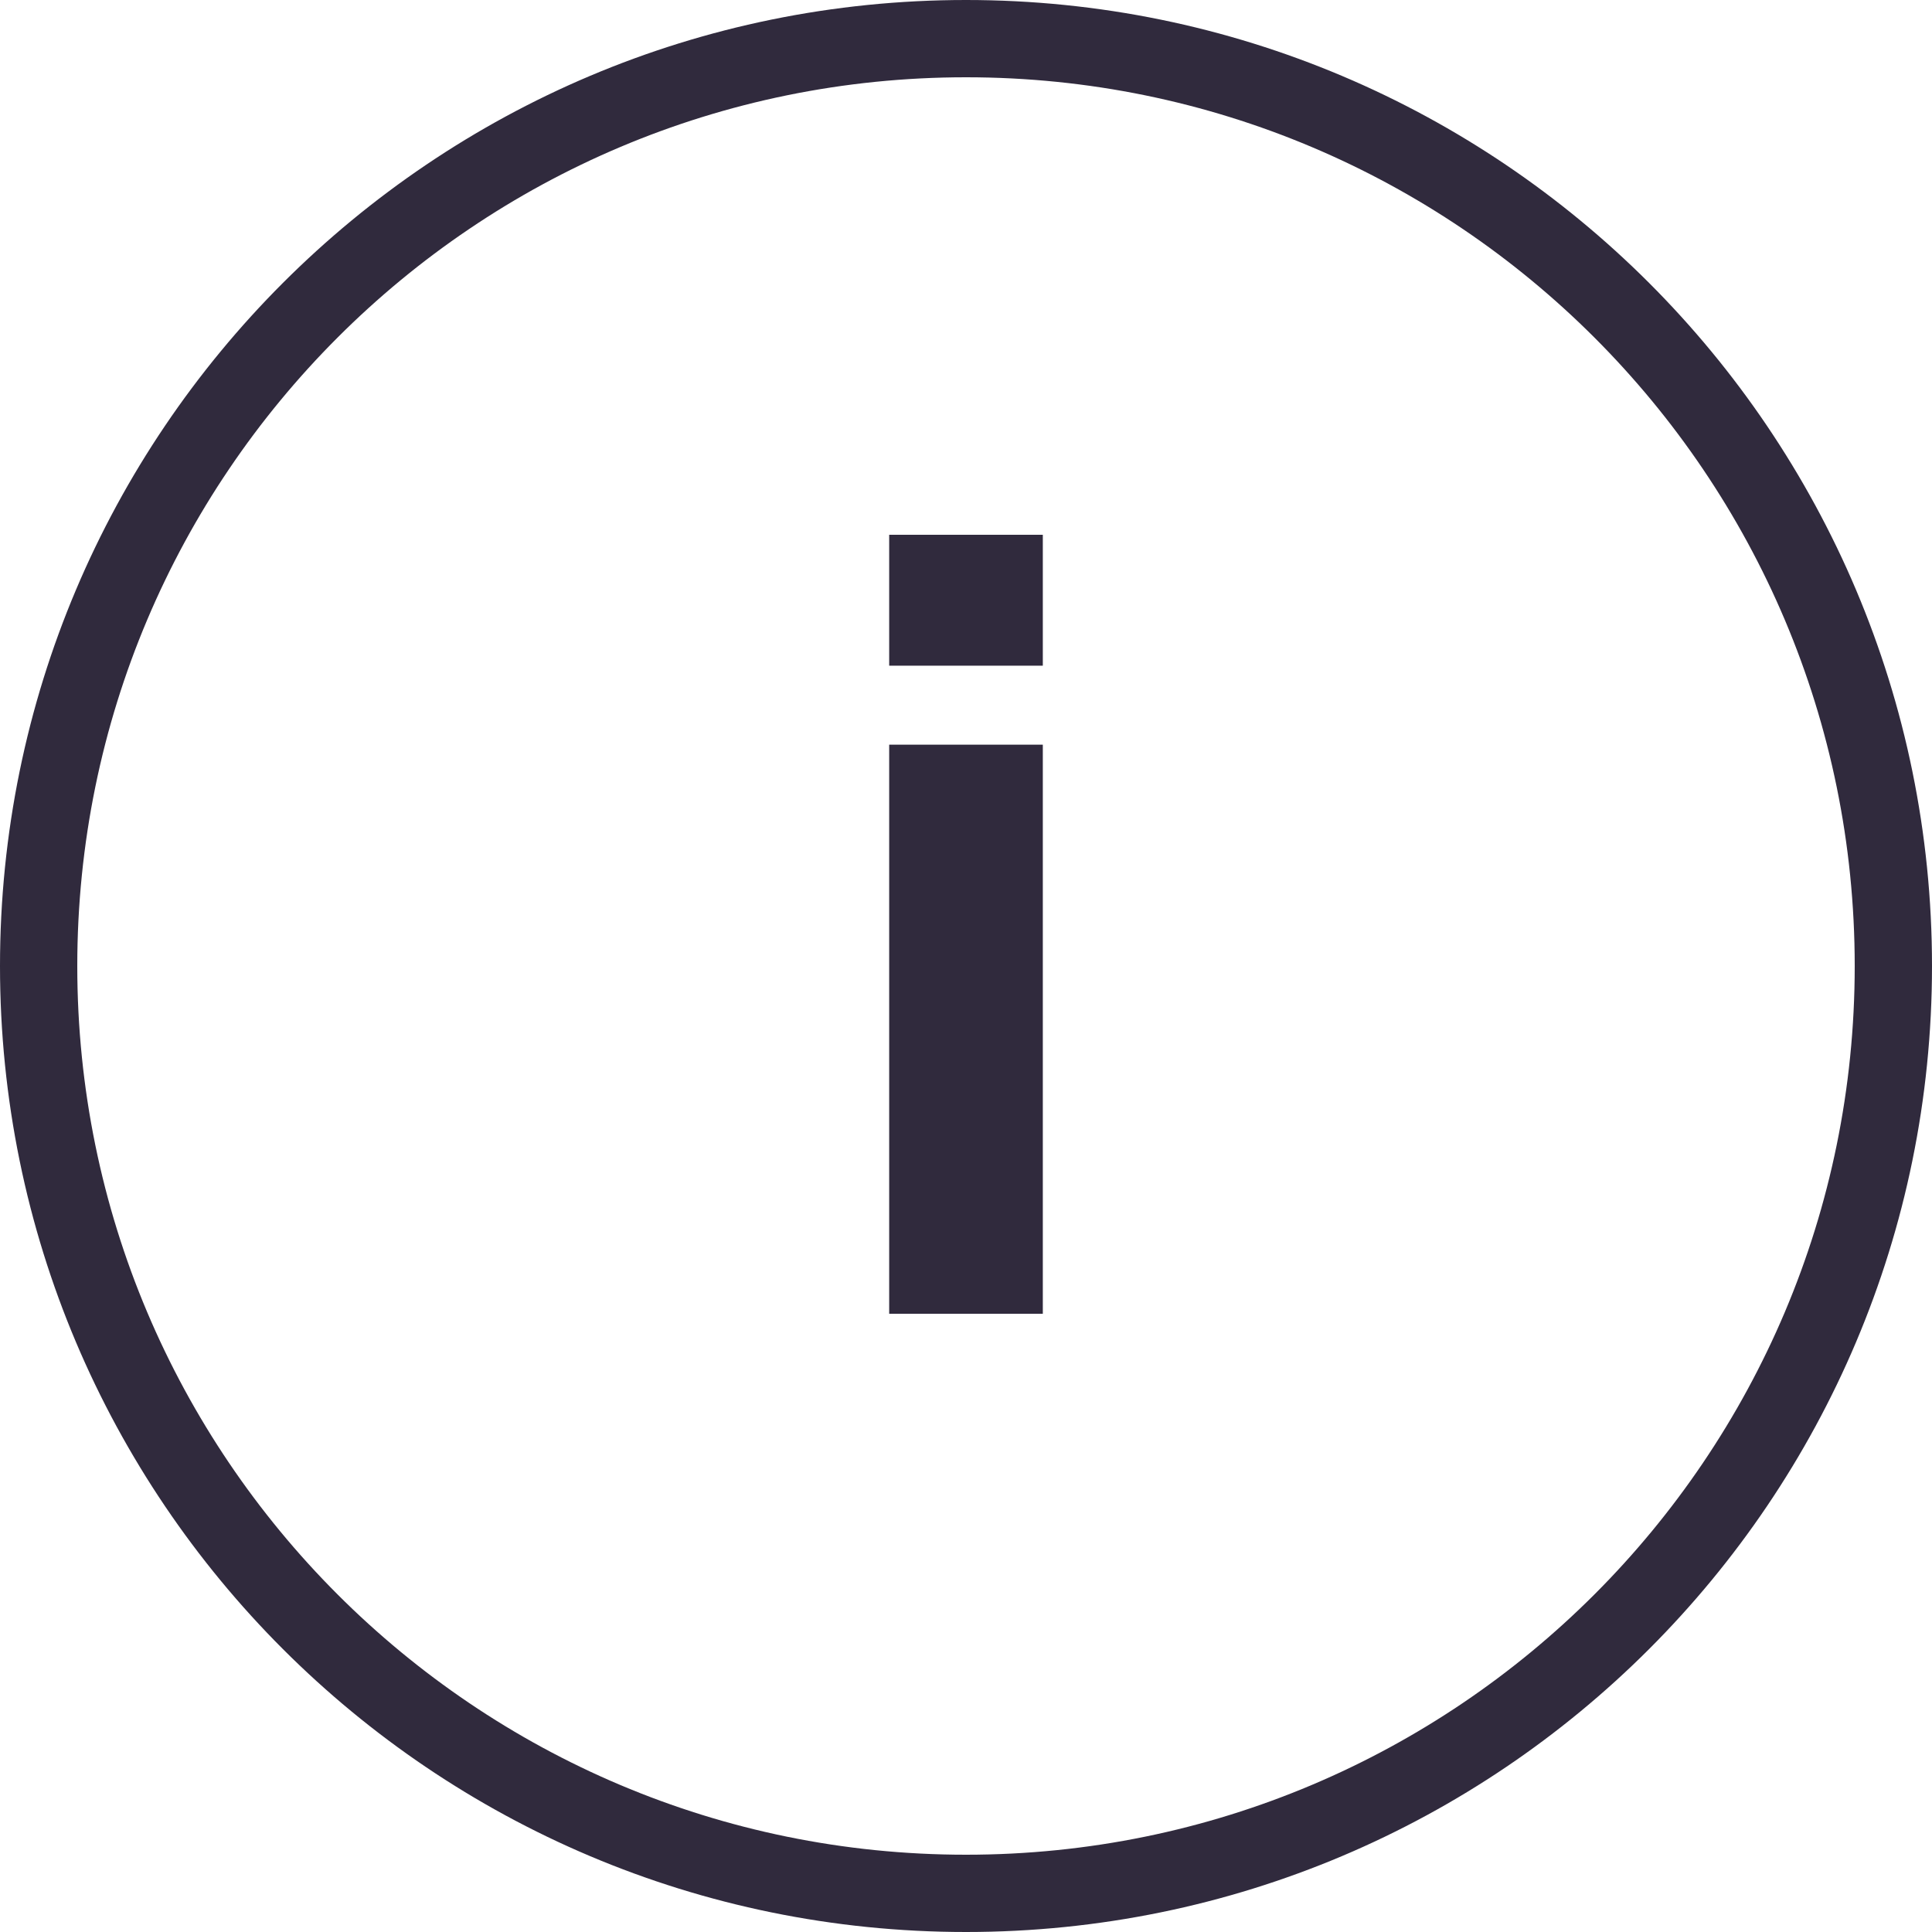
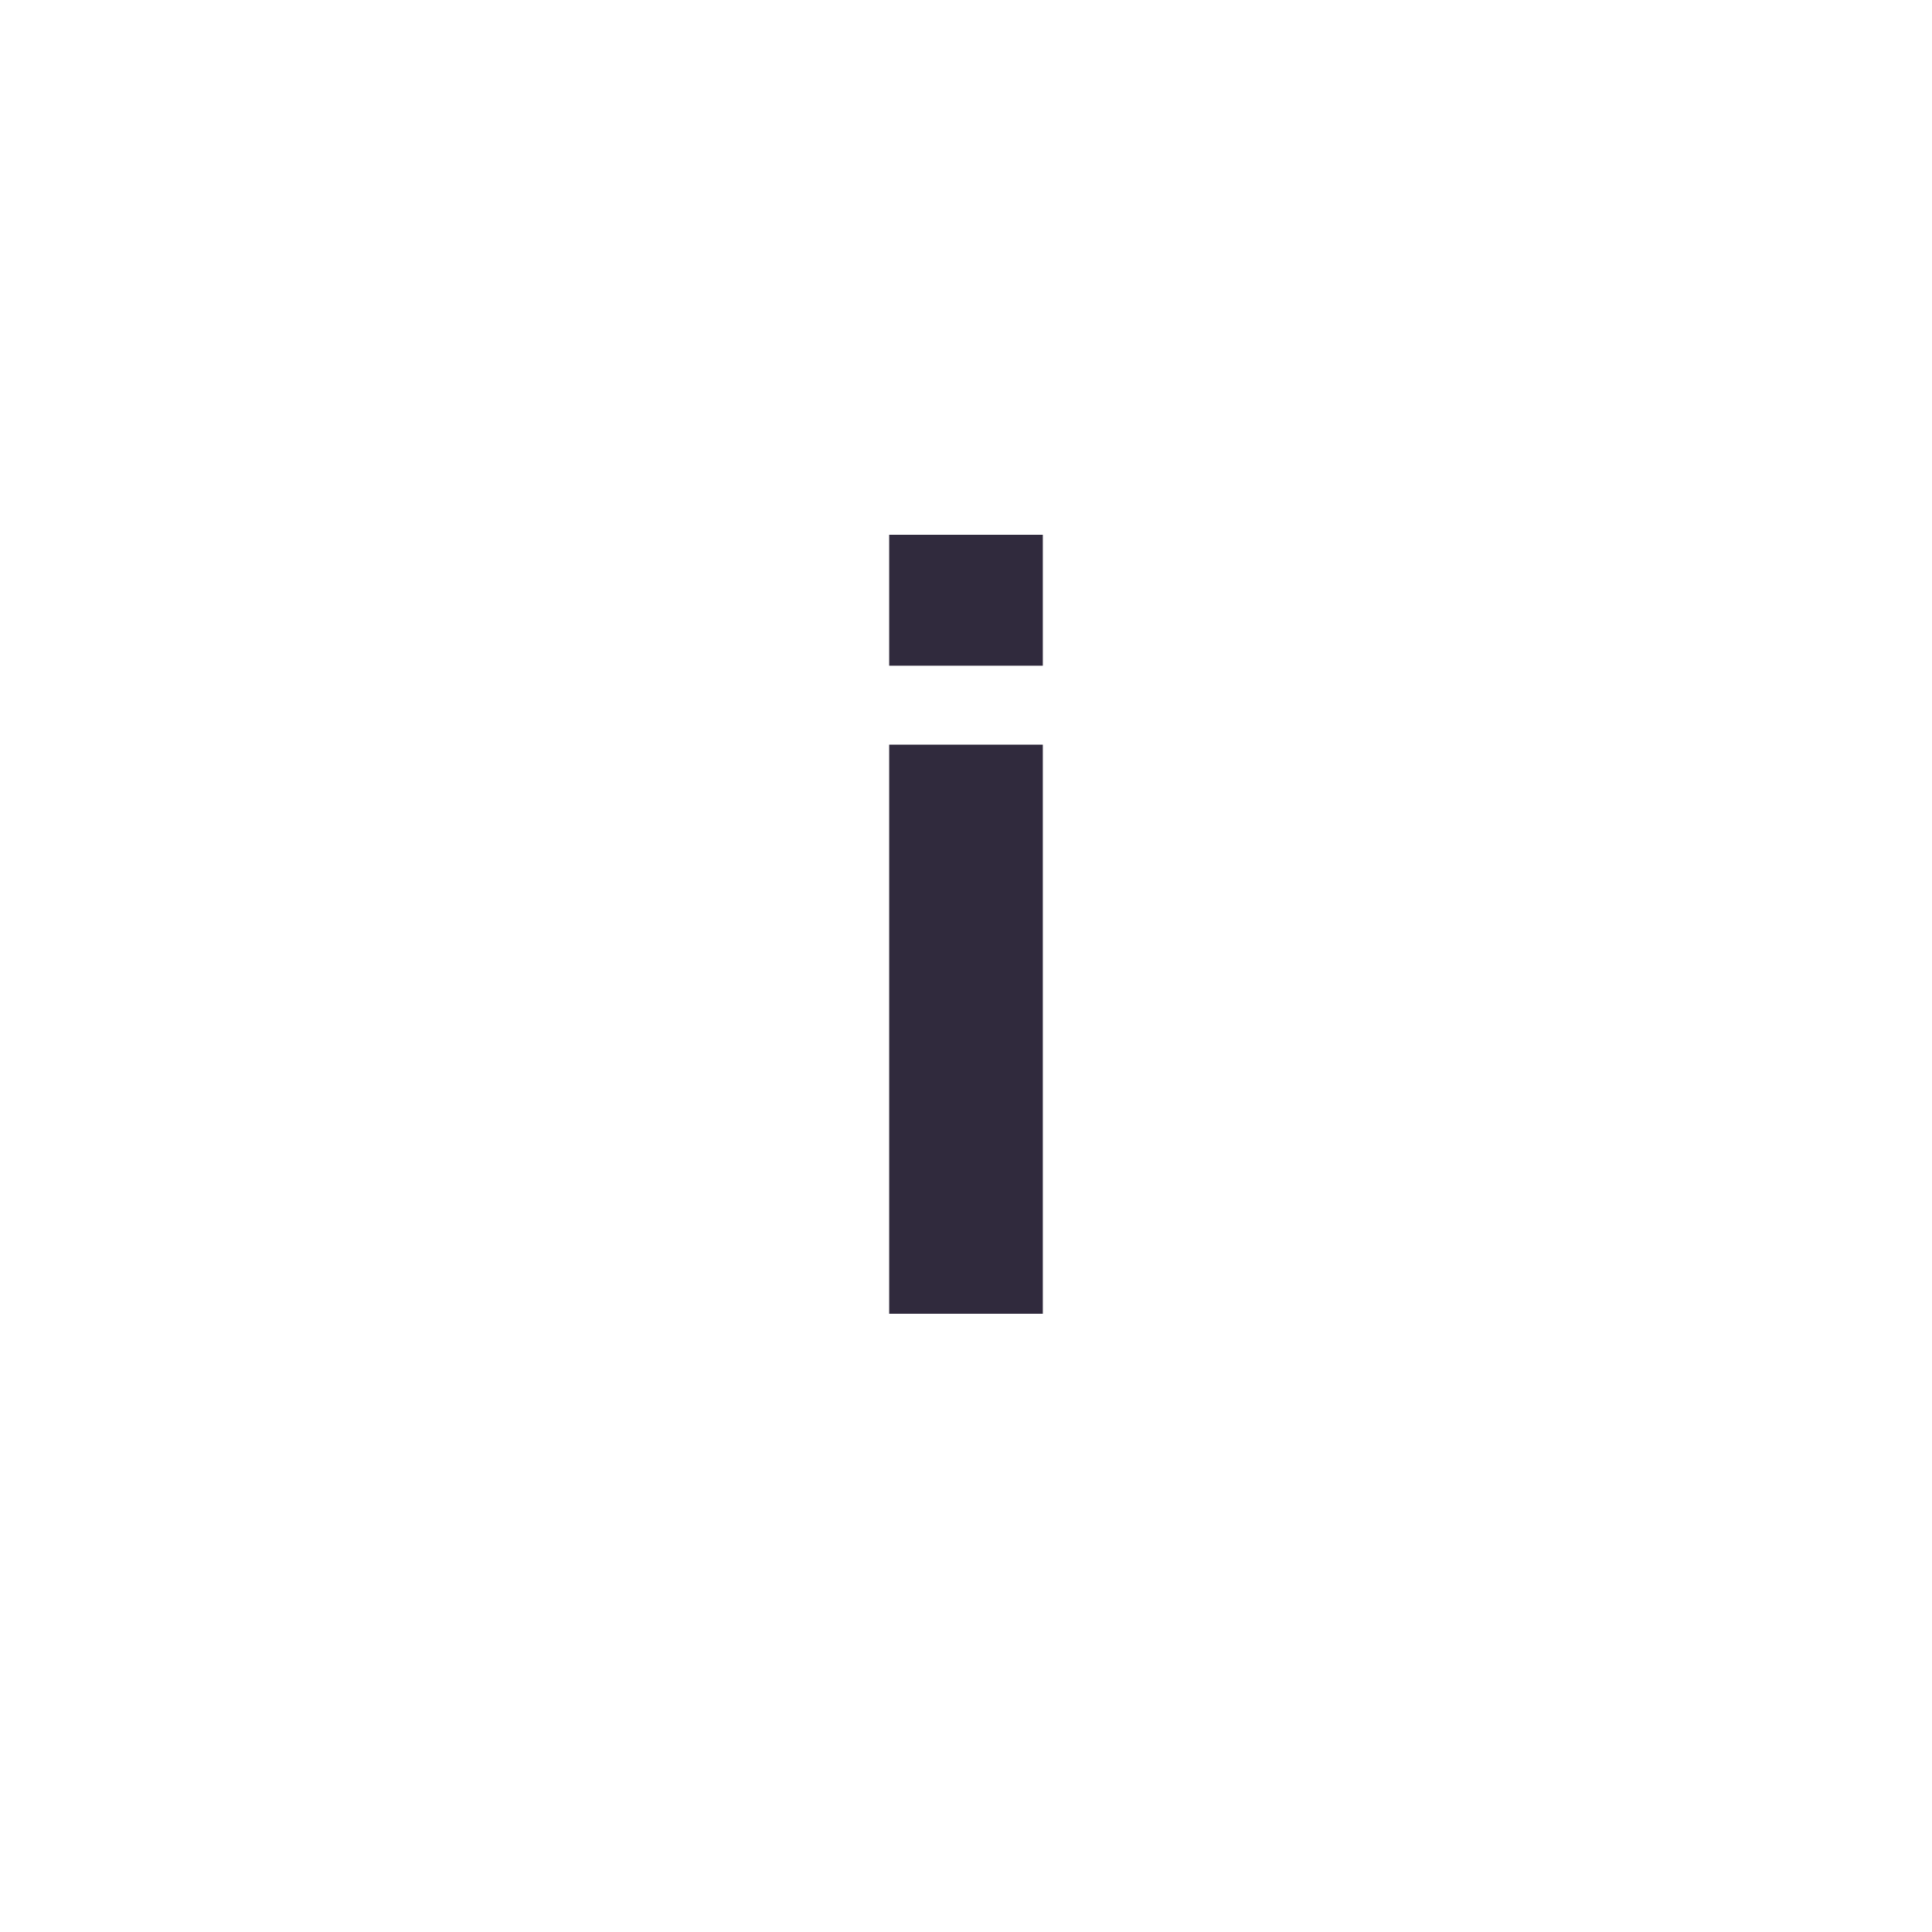
<svg xmlns="http://www.w3.org/2000/svg" width="25px" height="25px" viewBox="0 0 25 25" version="1.1">
  <title>tool-tip-icon</title>
  <desc>Created with Sketch.</desc>
  <g id="tool-tip-icon" stroke="none" stroke-width="1" fill="none" fill-rule="evenodd">
    <g>
-       <path d="M12.5,0.5 C5.872,0.5 0.5,5.872 0.5,12.5 C0.5,19.128 5.872,24.5 12.5,24.5 C19.128,24.5 24.5,19.128 24.5,12.5 C24.5,5.872 19.128,0.5 12.5,0.5 Z" id="Rectangle-43-Copy-13" stroke="#302A3D" />
      <path d="M13.494,17 L11.506,17 L11.506,9.636 L13.494,9.636 L13.494,17 Z M13.494,8.614 L11.506,8.614 L11.506,6.92 L13.494,6.92 L13.494,8.614 Z" id="i" fill="#302A3D" fill-rule="nonzero" />
    </g>
  </g>
</svg>